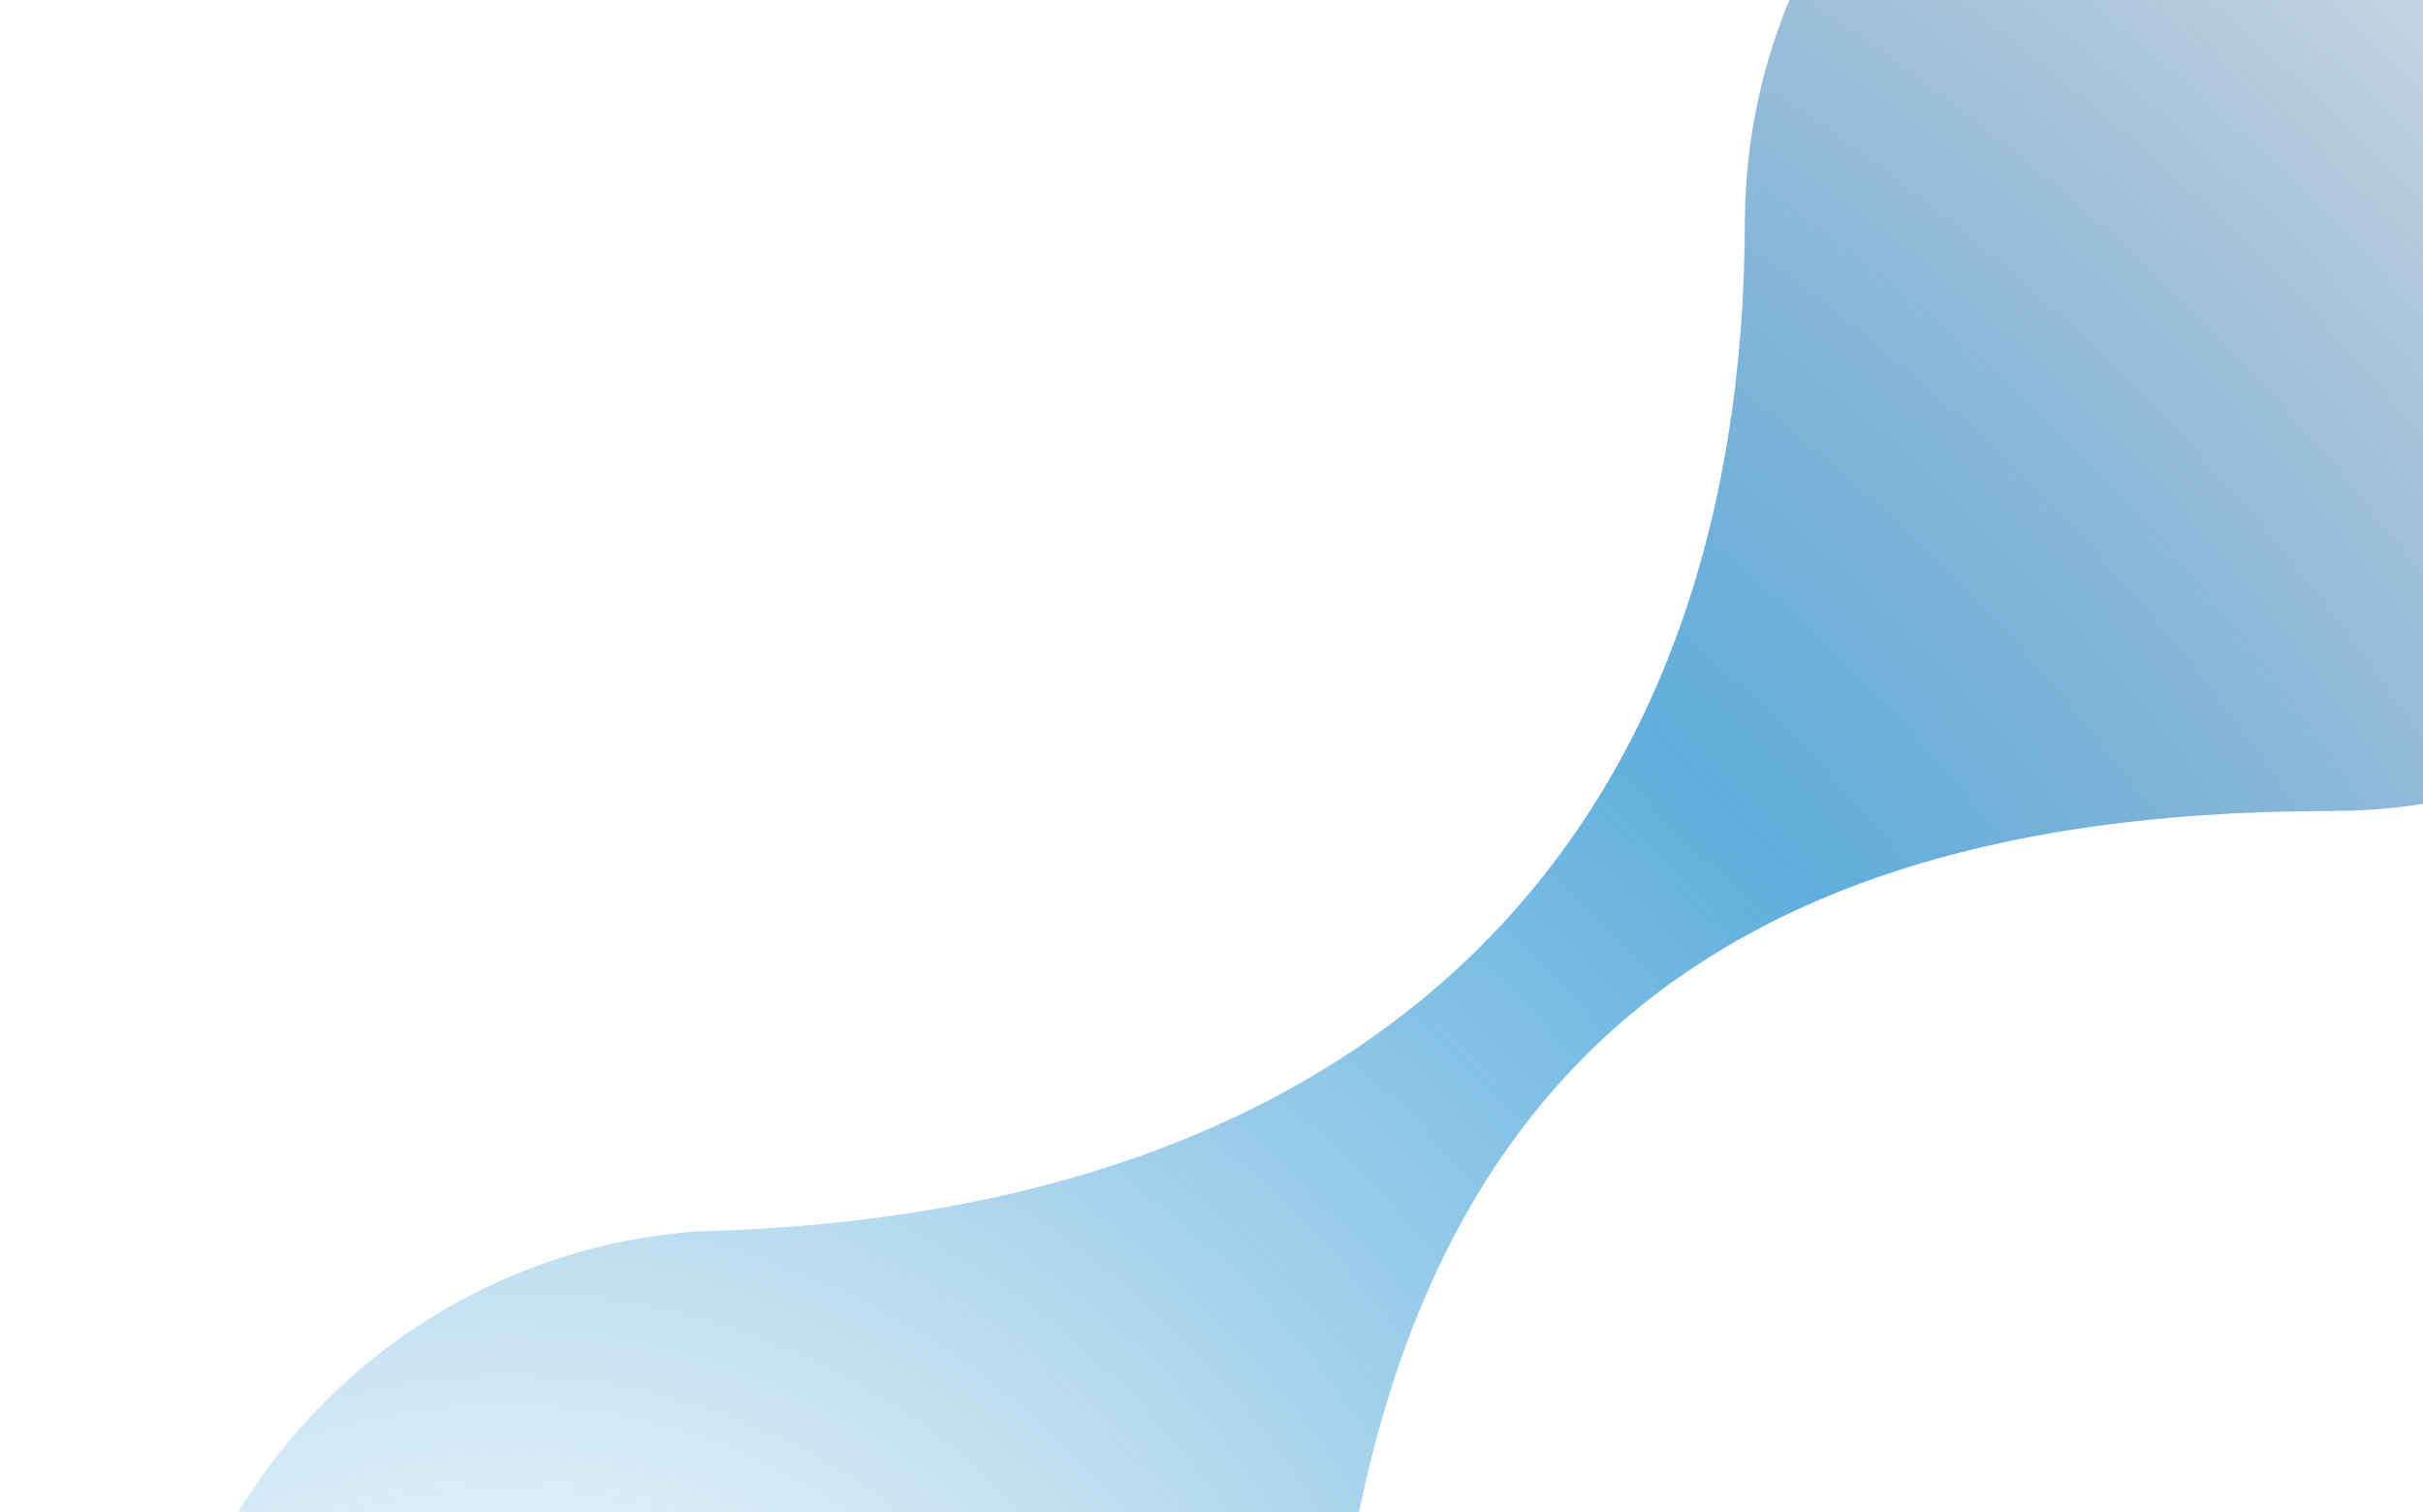
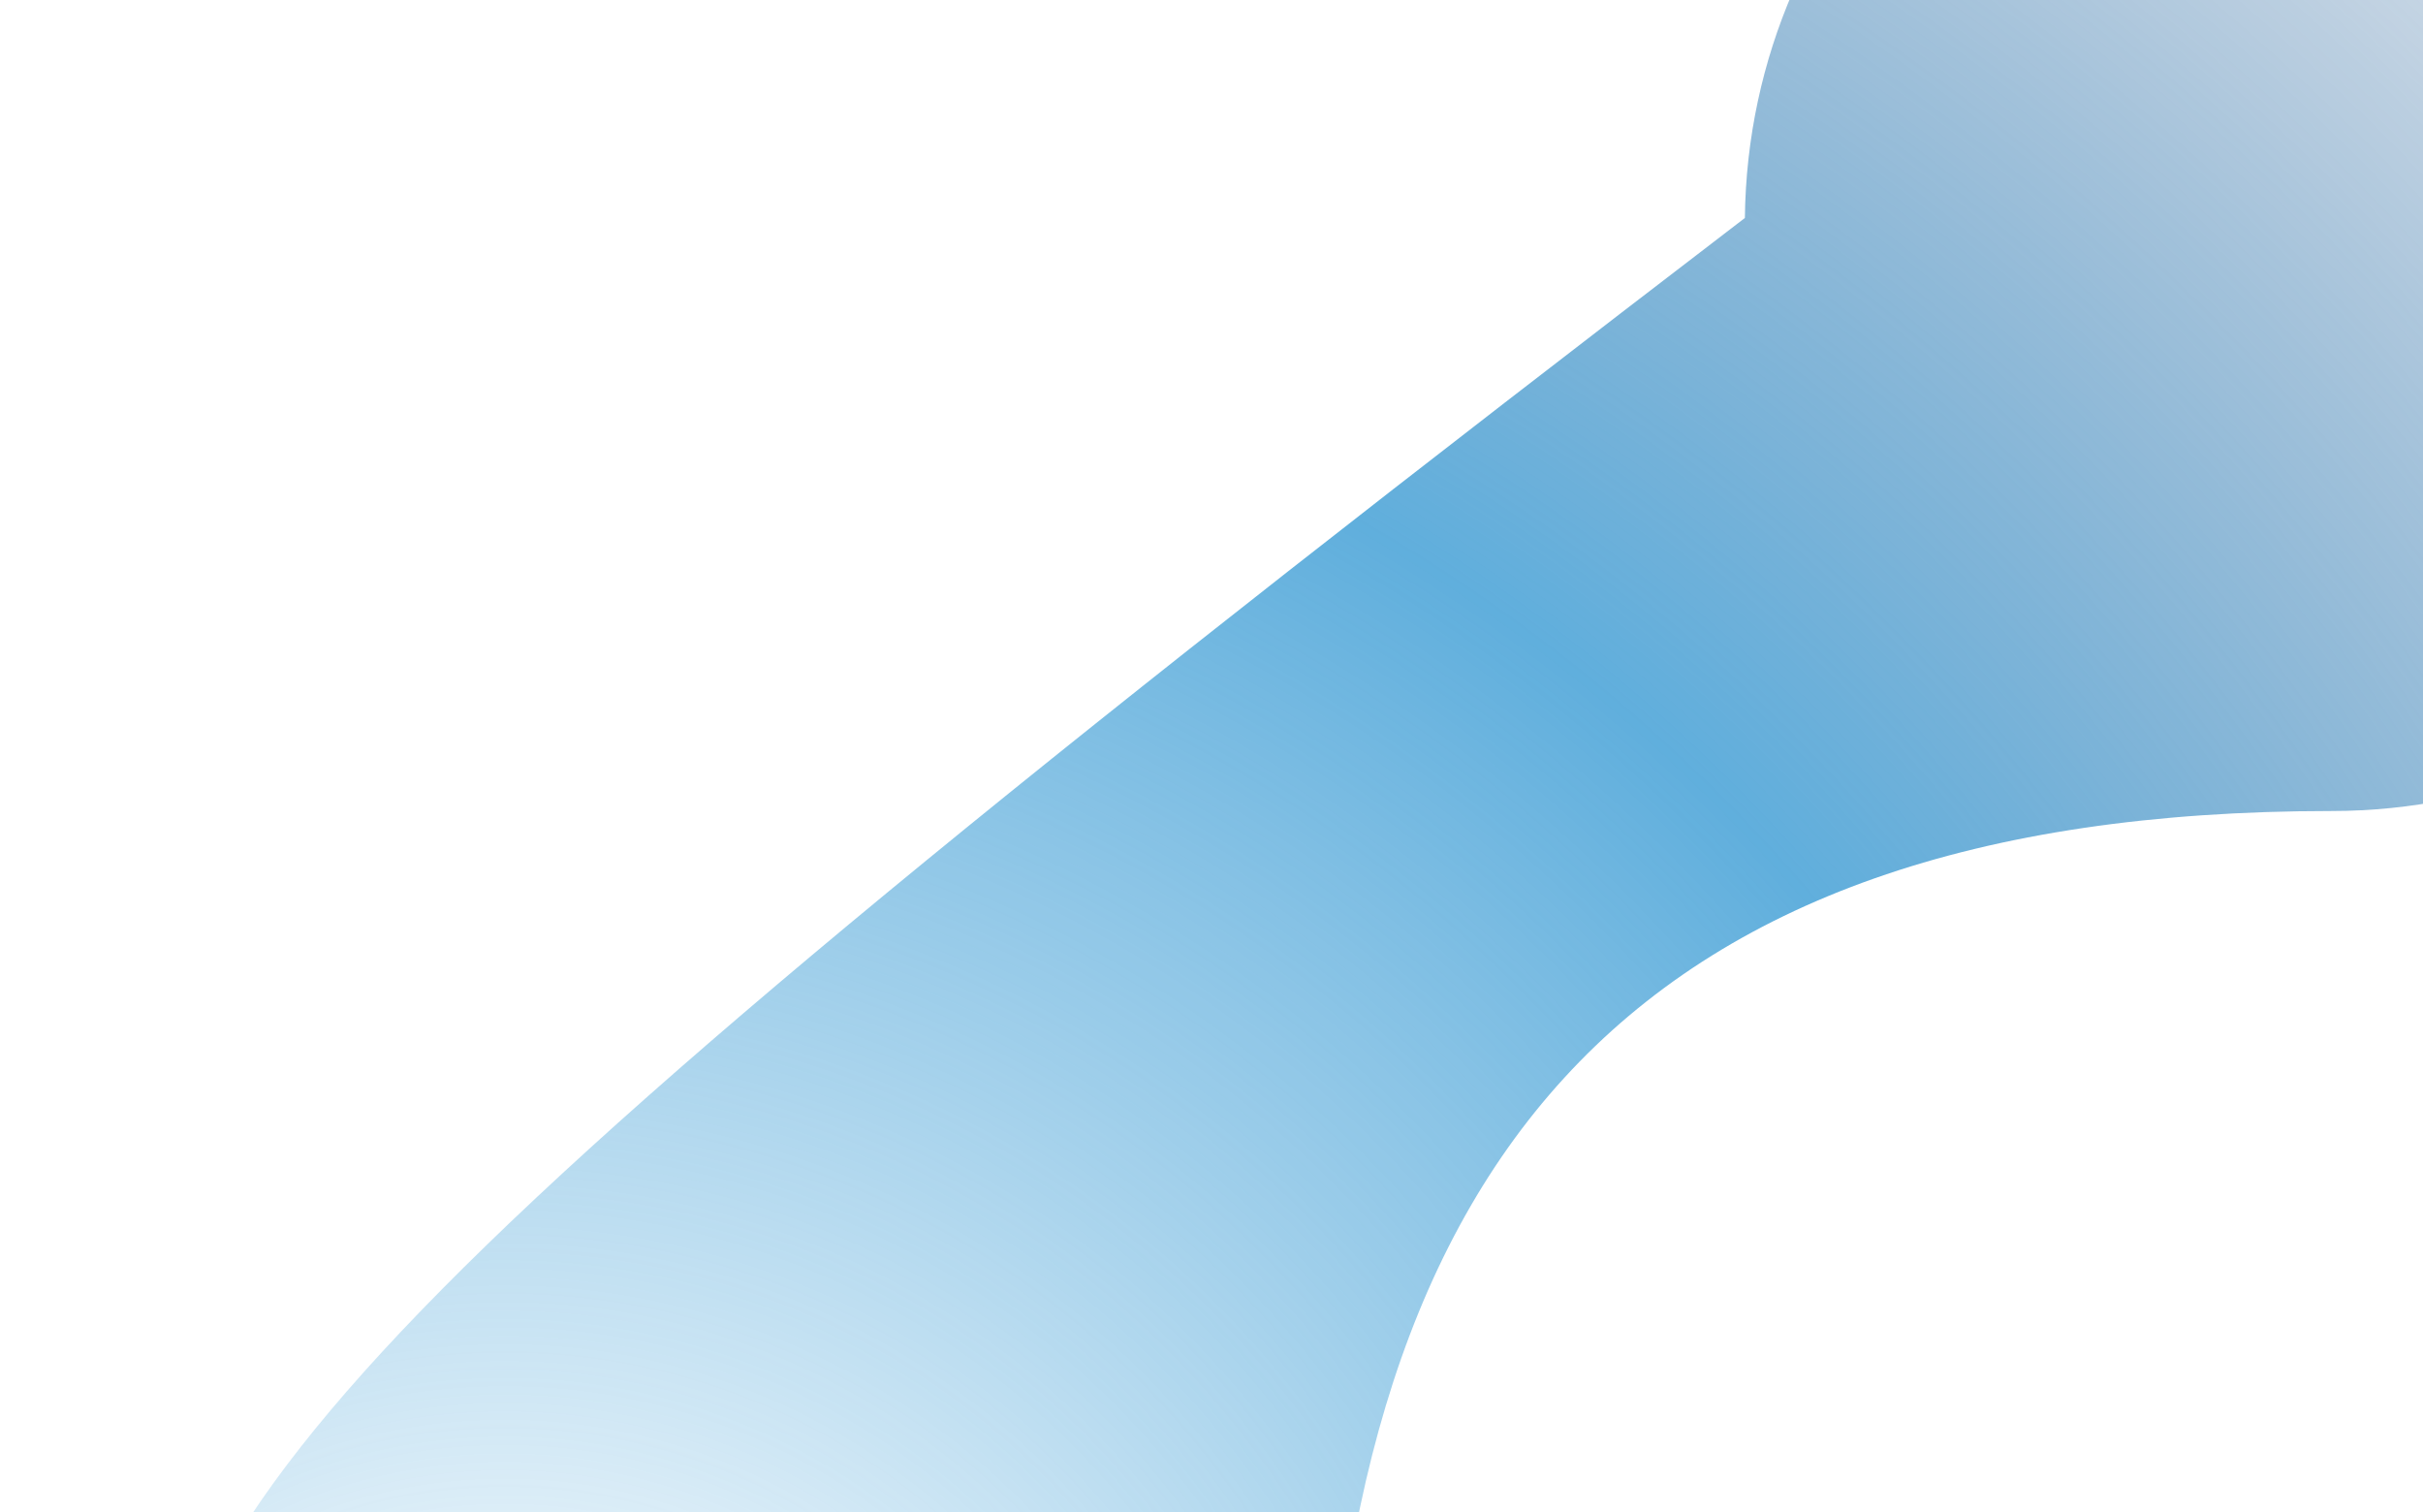
<svg xmlns="http://www.w3.org/2000/svg" width="1088" height="679" viewBox="0 0 1088 679" fill="none">
  <g filter="url(#filter0_f_4023_54027)">
-     <path d="M1046.81 -162.453C902.373 -162.453 785.083 -46.172 783.503 97.874C783.503 377.543 616.816 545.517 313.496 552.885C176.737 562.436 68.813 676.384 68.813 815.545C68.813 960.964 186.692 1078.85 332.12 1078.85C471.231 1078.85 585.141 970.96 594.766 834.288C599.272 526.984 726.578 364.161 1046.81 364.161C1192.24 364.161 1310.12 246.274 1310.12 100.854C1310.12 -44.565 1192.24 -162.453 1046.81 -162.453Z" fill="url(#paint0_radial_4023_54027)" />
+     <path d="M1046.81 -162.453C902.373 -162.453 785.083 -46.172 783.503 97.874C176.737 562.436 68.813 676.384 68.813 815.545C68.813 960.964 186.692 1078.85 332.12 1078.85C471.231 1078.85 585.141 970.96 594.766 834.288C599.272 526.984 726.578 364.161 1046.81 364.161C1192.24 364.161 1310.12 246.274 1310.12 100.854C1310.12 -44.565 1192.24 -162.453 1046.81 -162.453Z" fill="url(#paint0_radial_4023_54027)" />
  </g>
  <defs>
    <filter id="filter0_f_4023_54027" x="0.812" y="-230.453" width="1377.3" height="1377.3" filterUnits="userSpaceOnUse" color-interpolation-filters="sRGB">
      <feFlood flood-opacity="0" result="BackgroundImageFix" />
      <feBlend mode="normal" in="SourceGraphic" in2="BackgroundImageFix" result="shape" />
      <feGaussianBlur stdDeviation="34" result="effect1_foregroundBlur_4023_54027" />
    </filter>
    <radialGradient id="paint0_radial_4023_54027" cx="0" cy="0" r="1" gradientUnits="userSpaceOnUse" gradientTransform="translate(246.887 917.594) rotate(-24.696) scale(2197.06 2197.06)">
      <stop offset="0.031" stop-color="#2591D0" stop-opacity="0" />
      <stop offset="0.351" stop-color="#2591D0" stop-opacity="0.73" />
      <stop offset="0.678" stop-color="#012E6C" stop-opacity="0" />
    </radialGradient>
  </defs>
</svg>